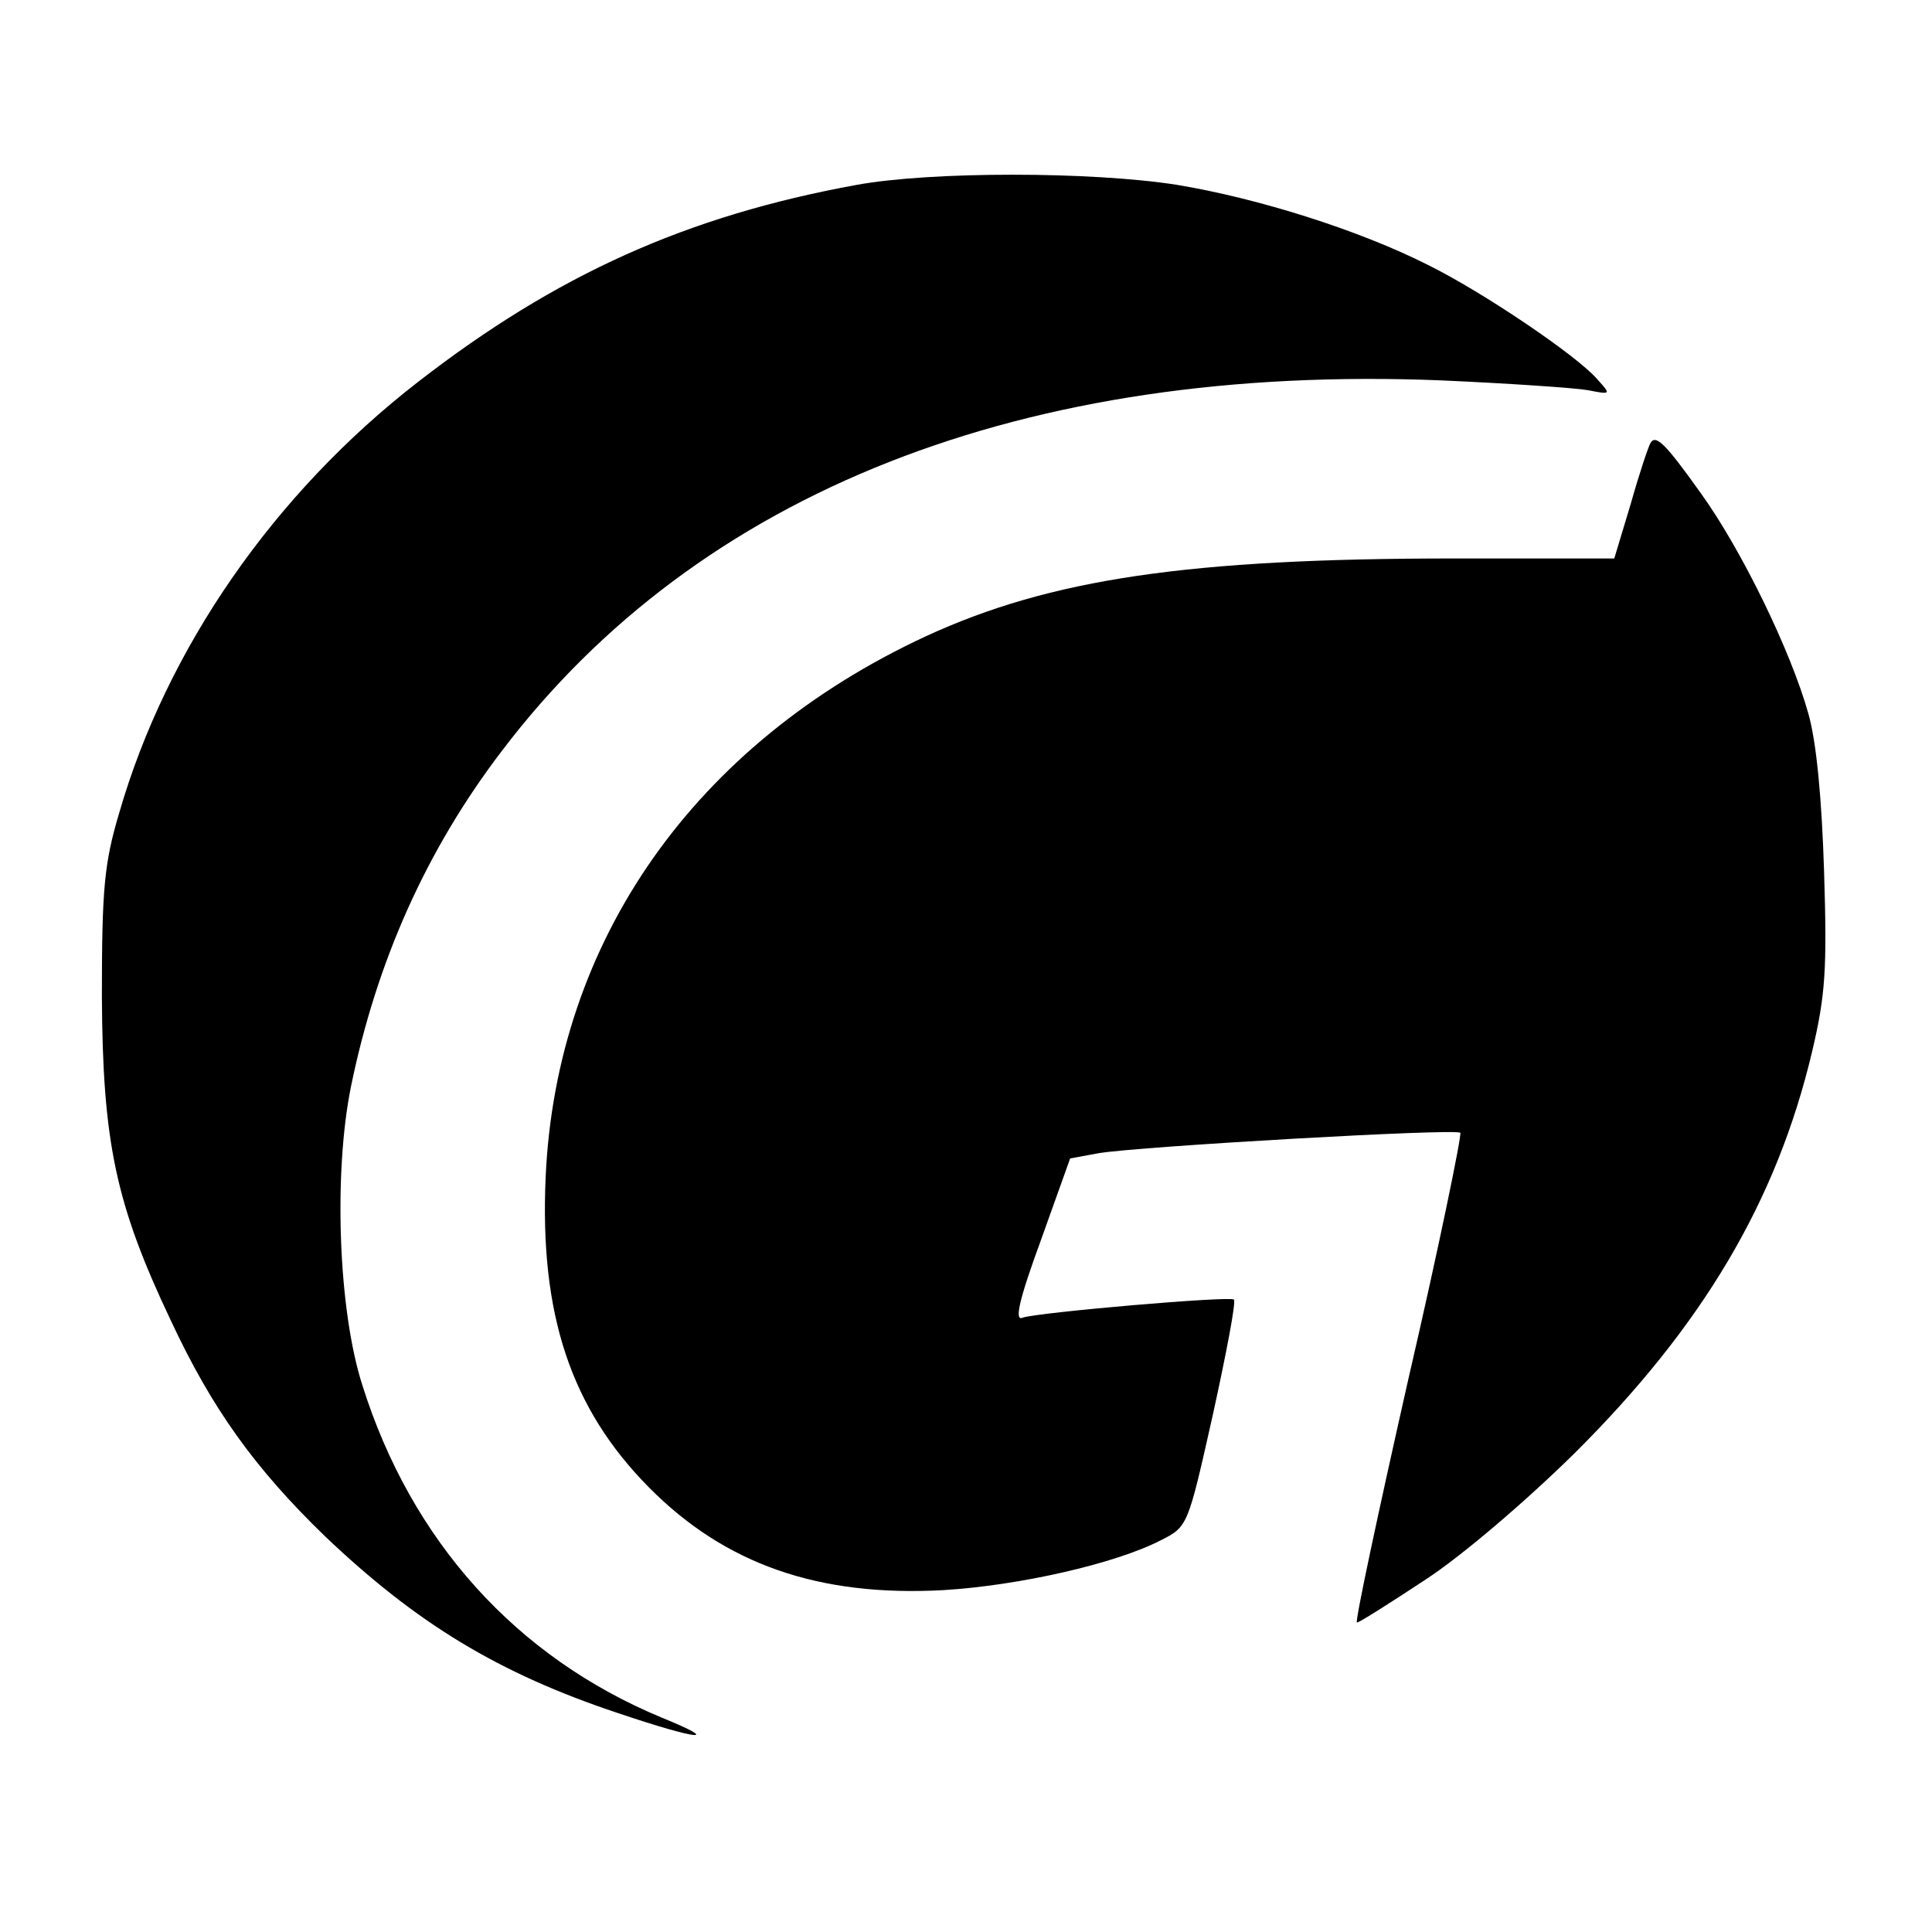
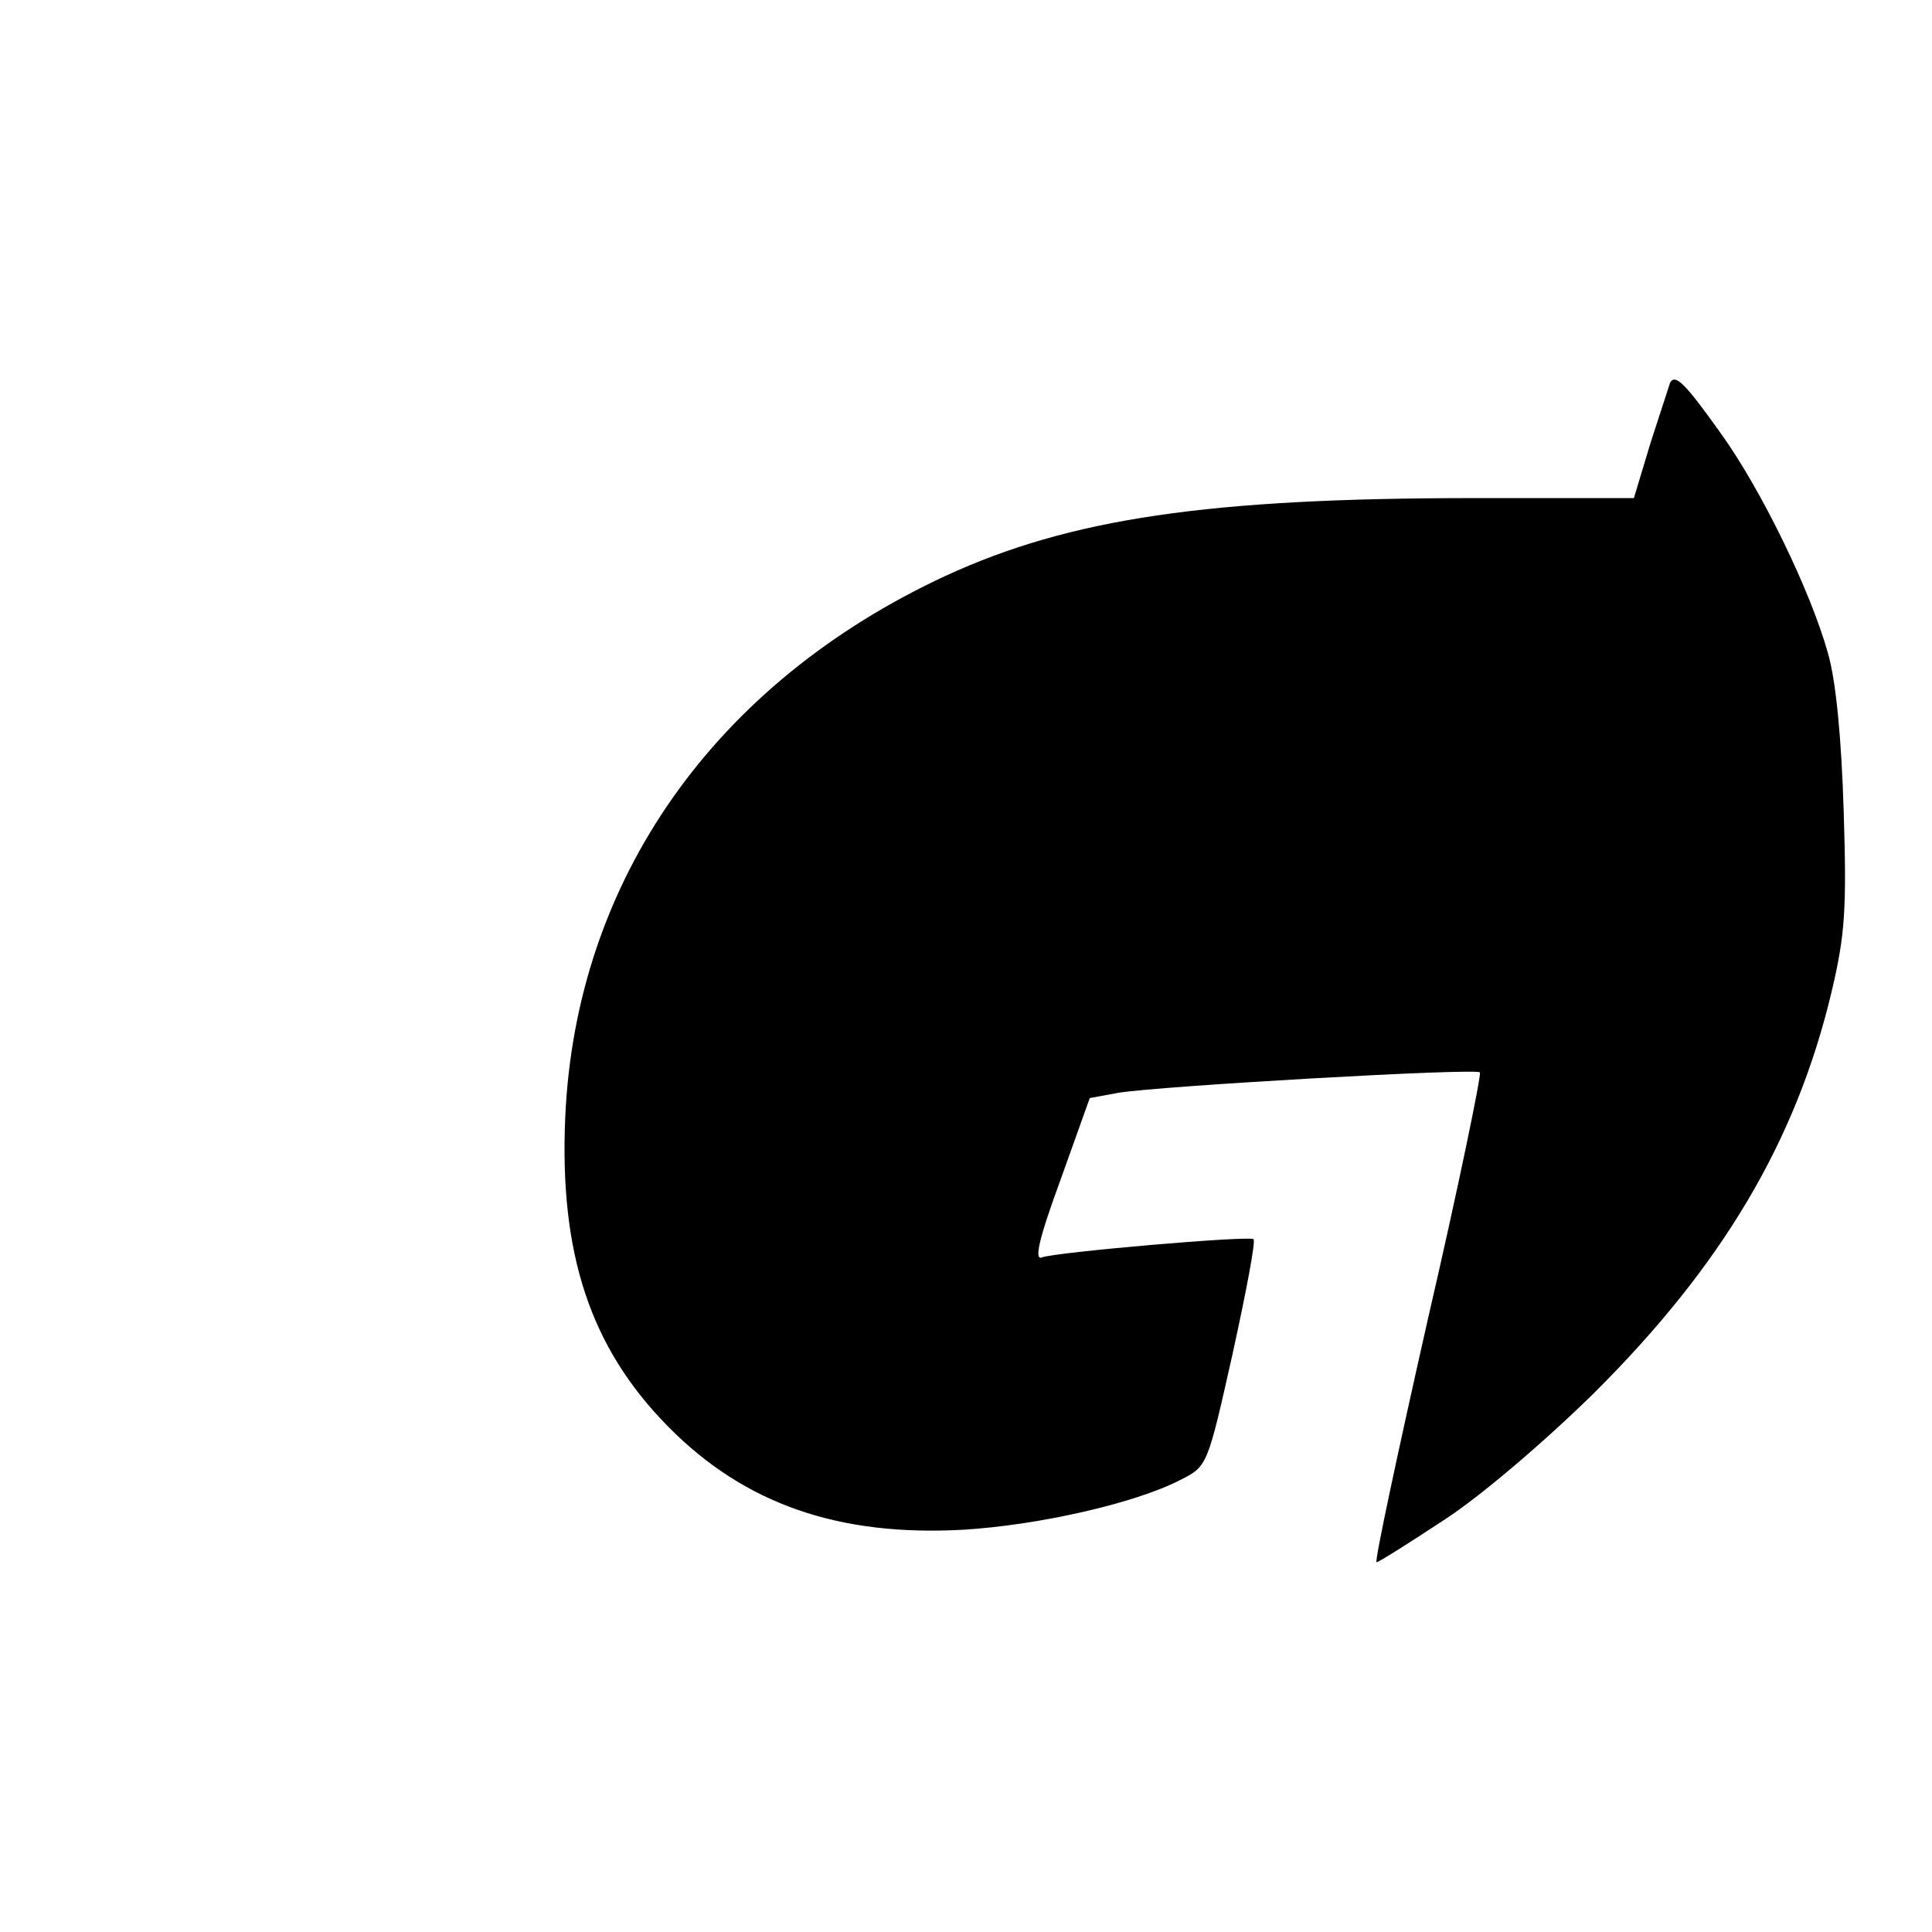
<svg xmlns="http://www.w3.org/2000/svg" version="1" width="341.333" height="341.333" viewBox="0 0 256 256">
-   <path d="M113.5 24.5C91 28.6 73.7 36.4 55.4 50.6c-19.1 14.8-33.3 35.3-39.6 57.1-2 6.7-2.3 10.1-2.3 24.3.1 19.3 1.8 27.5 9.1 42.9 5.5 11.8 11.2 19.7 20.5 28.7C55.2 215.1 66 221.7 81.9 227c10.7 3.6 13.9 3.9 5.8.6-19.3-8-33.2-23.4-39.7-44.1-3.2-10-3.8-28.1-1.5-39.5 3.4-16.6 10-31.4 20-44.5 26.1-34.4 69.2-51.3 124.4-49.1 9 .4 17.8 1 19.5 1.3 3.1.6 3.1.6 1.2-1.5-2.7-3.1-15.1-11.5-22.4-15.1-9.1-4.6-22.4-8.8-33.2-10.6-11.4-1.8-32.7-1.8-42.5 0z" />
-   <path d="M218.7 58.7c-.3.5-1.5 4.1-2.6 8l-2.2 7.3h-21.2c-35.2 0-53.5 2.7-70 10.3-30.6 14.2-49 40.3-50.4 71.7-.8 18.1 3.3 30.6 13.7 41.1 10.1 10.2 22.5 14.5 39 13.6 10-.6 22.8-3.5 28.8-6.6 3.6-1.8 3.6-1.9 6.9-16.6 1.8-8.2 3.1-15 2.8-15.3-.5-.5-26 1.7-28 2.4-1.1.5-.5-2.3 2.4-10.2l3.9-10.9 3.8-.7c5.5-.9 47.3-3.3 47.9-2.7.2.3-2.8 15-6.9 32.7-4 17.7-7.1 32.2-6.8 32.2.3 0 4.4-2.6 9.1-5.7 4.9-3.2 13.4-10.5 19.7-16.7 17-16.9 26.8-33.4 31.5-53.2 1.8-7.6 2-11 1.6-23.9-.3-9.6-1-17.2-2.1-21-2.3-8.2-8.8-21.6-14.2-29.1-4.7-6.6-6-7.9-6.7-6.7z" />
+   <path d="M218.7 58.7l-2.2 7.3h-21.2c-35.2 0-53.5 2.7-70 10.3-30.6 14.2-49 40.3-50.4 71.7-.8 18.1 3.3 30.6 13.7 41.1 10.1 10.2 22.5 14.5 39 13.6 10-.6 22.8-3.5 28.8-6.6 3.6-1.8 3.6-1.9 6.9-16.6 1.8-8.2 3.1-15 2.8-15.3-.5-.5-26 1.7-28 2.4-1.1.5-.5-2.3 2.4-10.2l3.9-10.9 3.8-.7c5.5-.9 47.3-3.3 47.9-2.7.2.3-2.8 15-6.9 32.7-4 17.7-7.1 32.2-6.8 32.2.3 0 4.4-2.6 9.1-5.7 4.9-3.2 13.4-10.5 19.7-16.7 17-16.9 26.8-33.4 31.5-53.2 1.8-7.6 2-11 1.6-23.9-.3-9.6-1-17.2-2.1-21-2.3-8.2-8.8-21.6-14.2-29.1-4.7-6.6-6-7.9-6.7-6.7z" />
</svg>